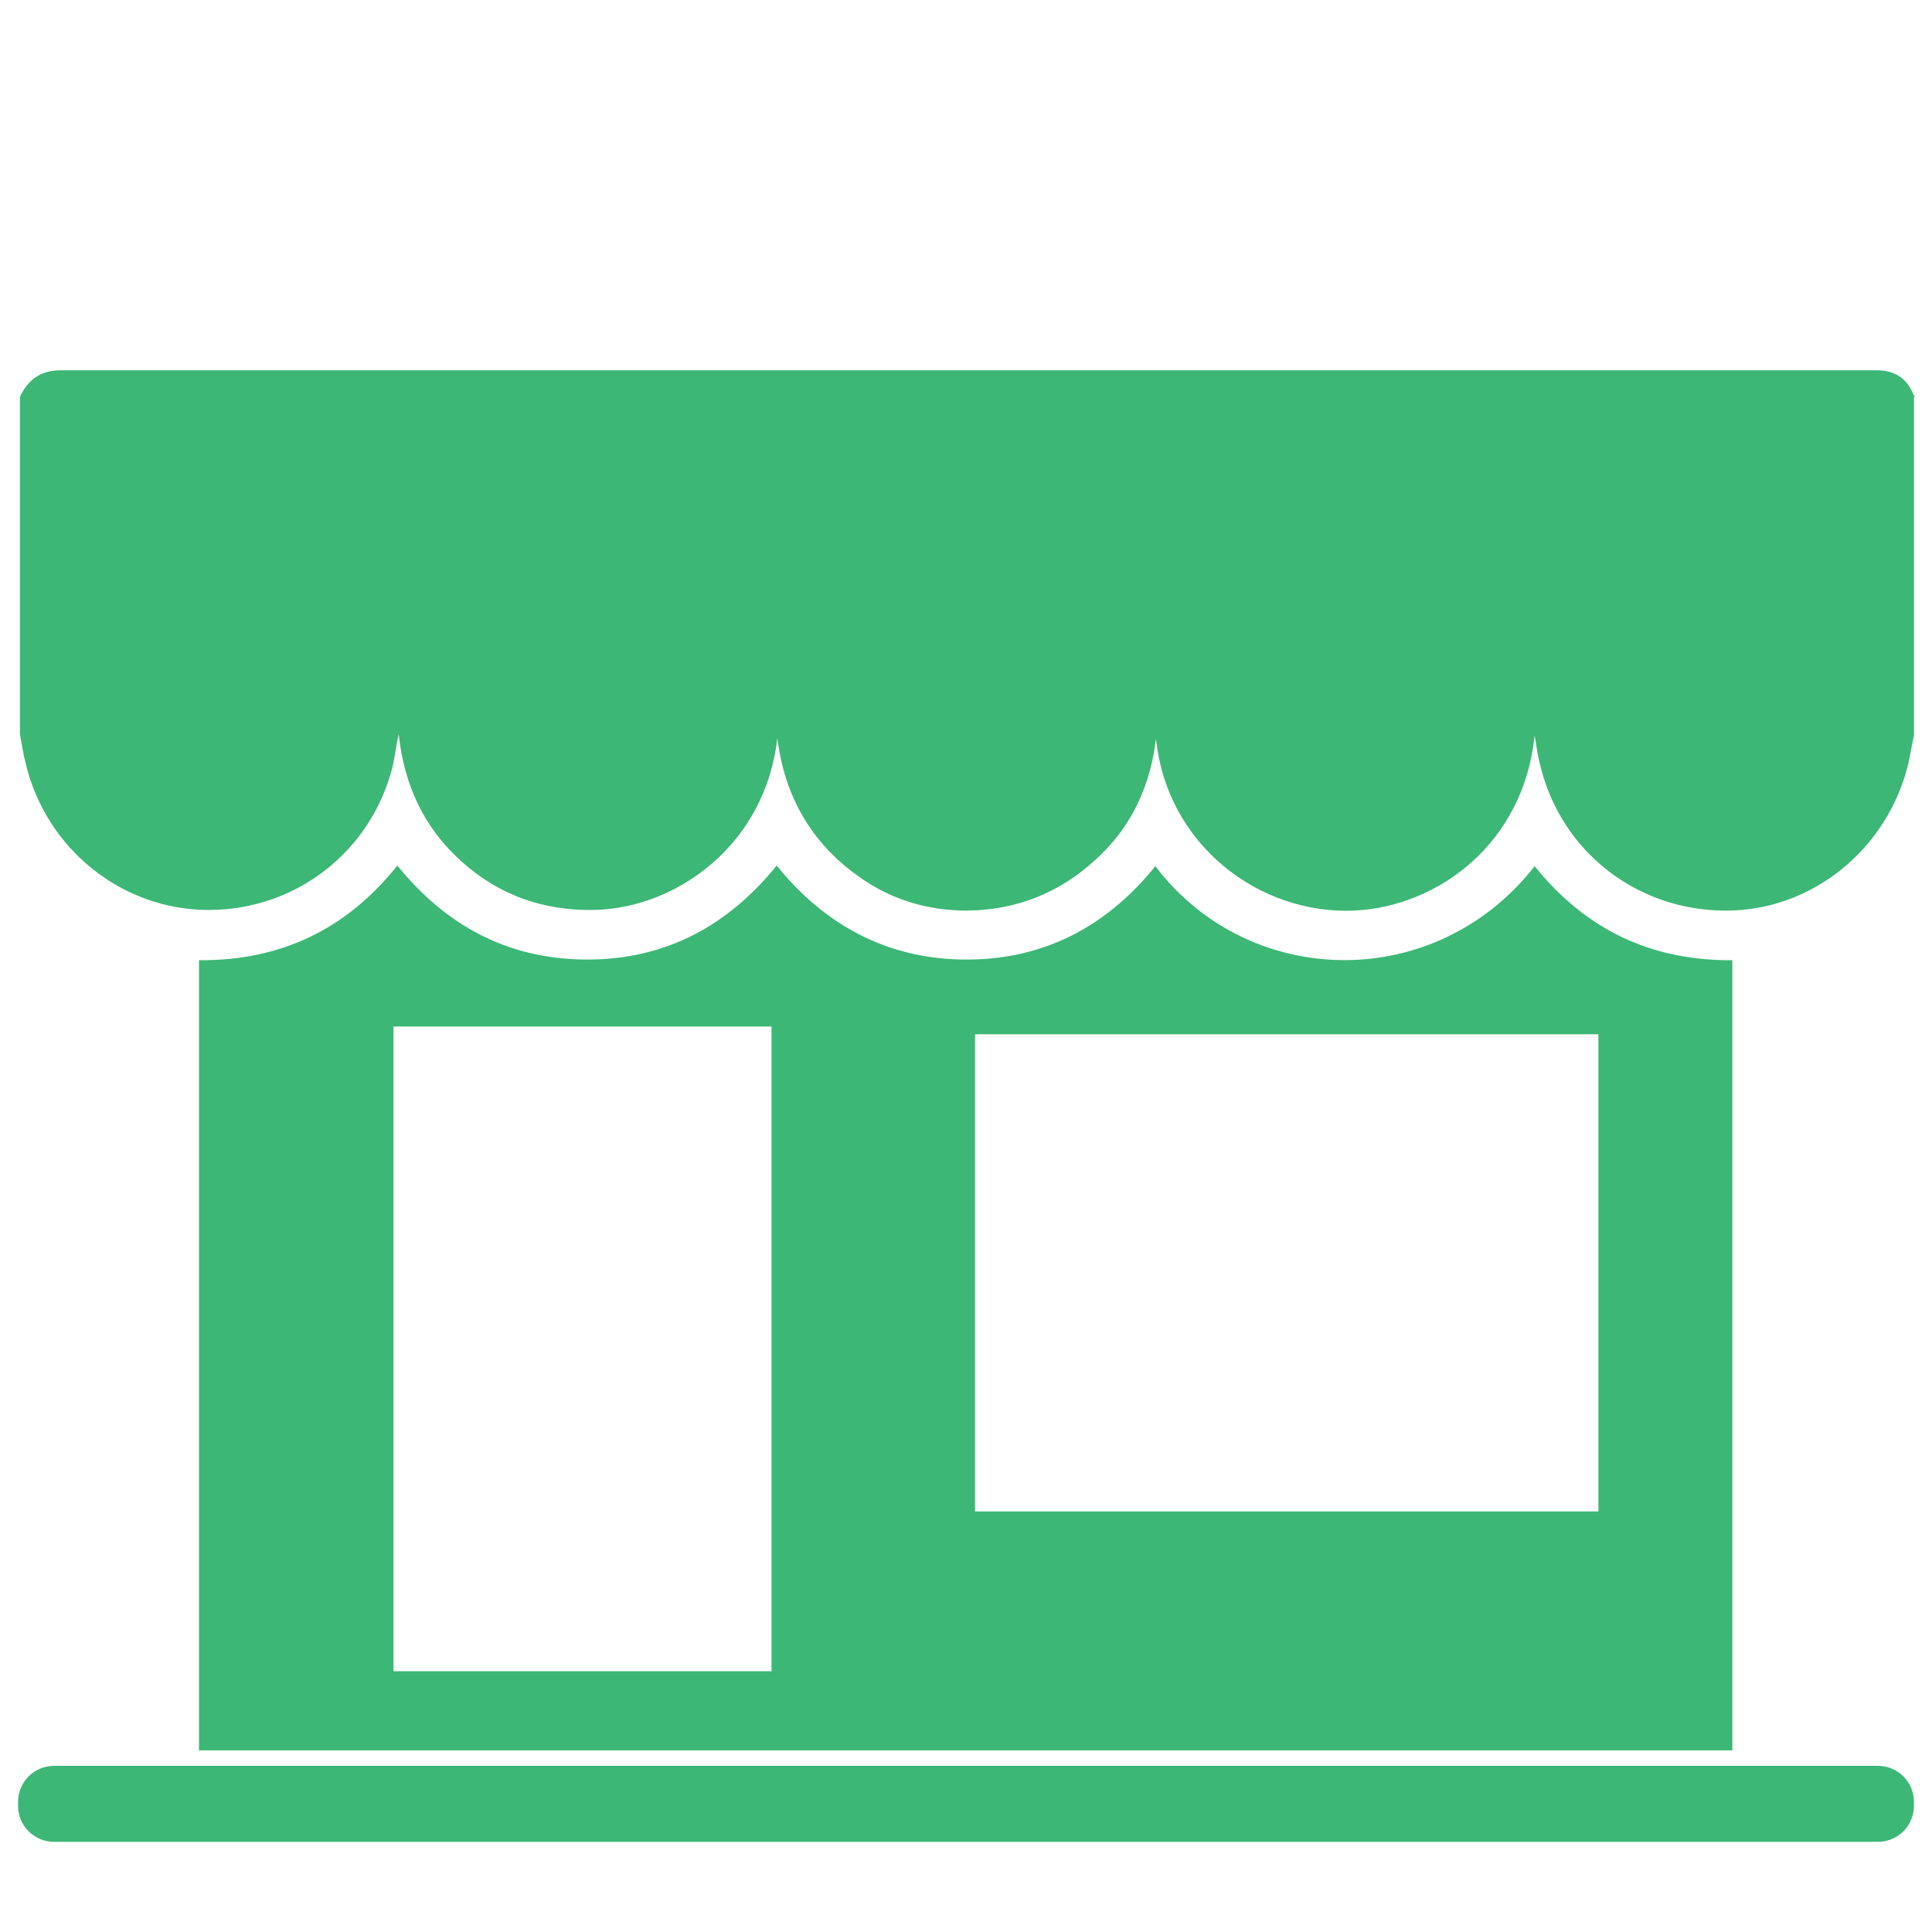
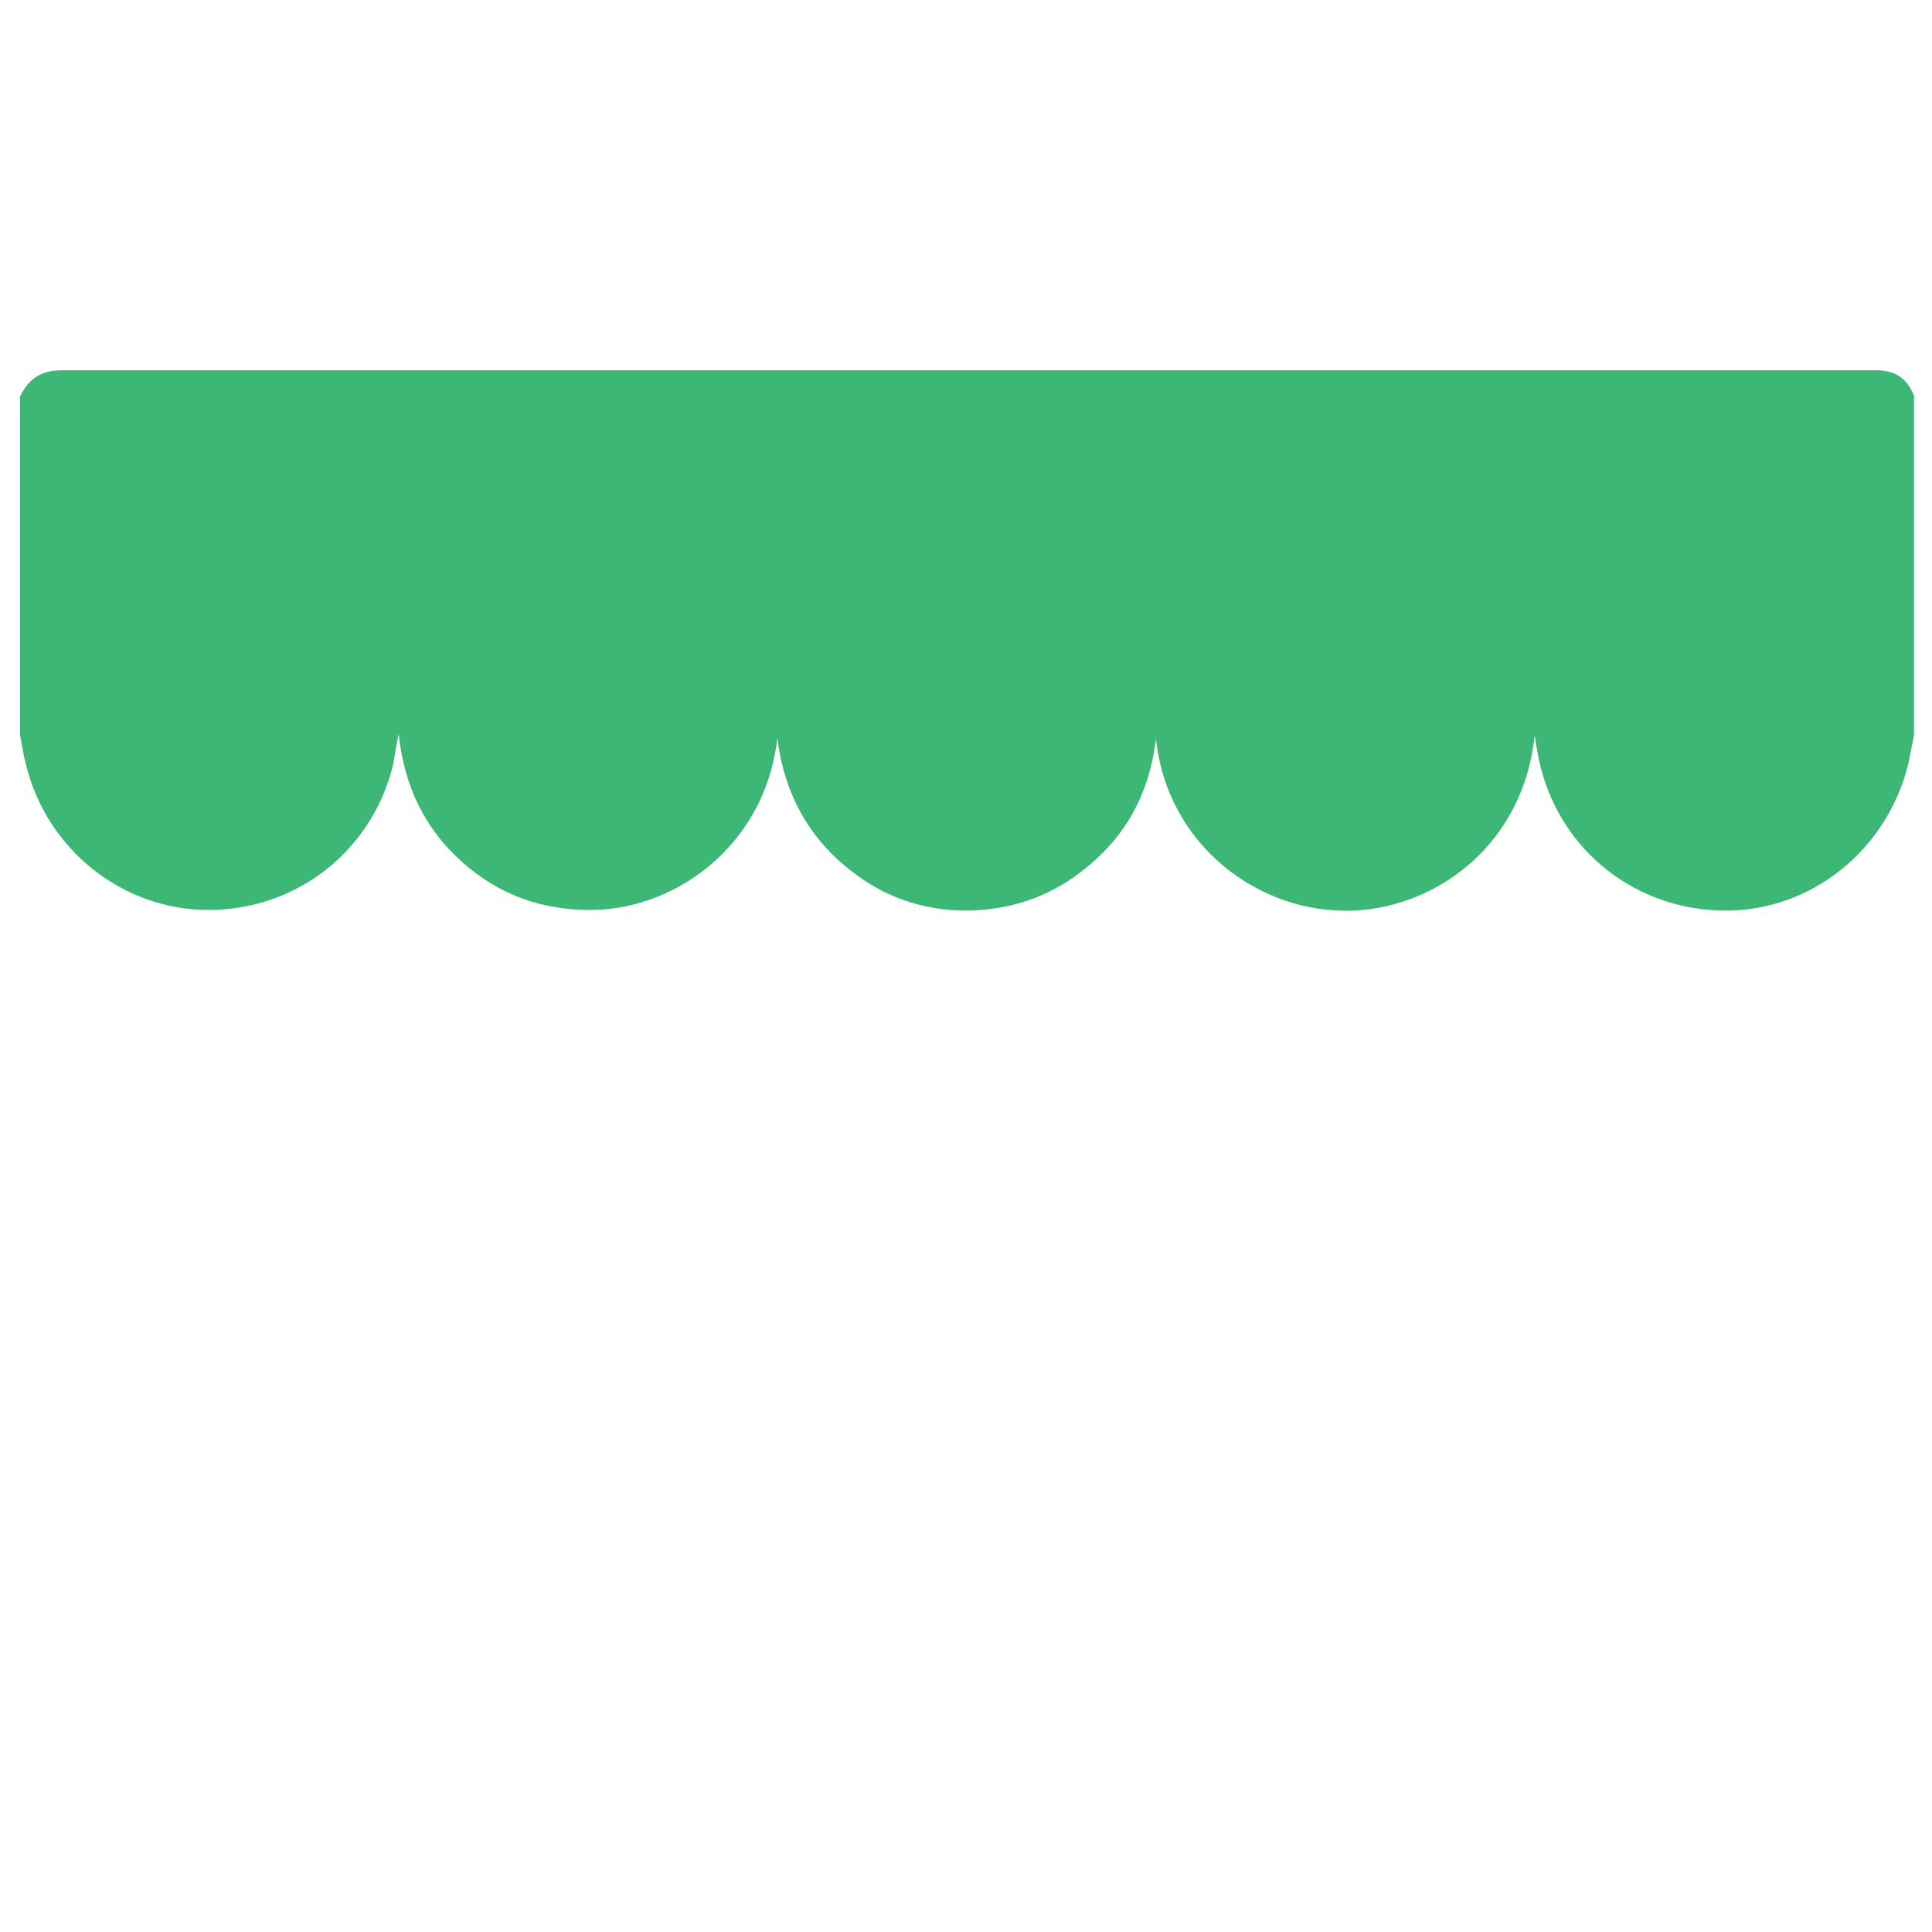
<svg xmlns="http://www.w3.org/2000/svg" width="116" height="116" viewBox="0 0 116 116" fill="none">
  <path d="M114.917 23.819V44.157C114.801 44.737 114.685 45.317 114.569 45.897C113.293 51.04 108.769 54.675 103.627 54.675C98.291 54.675 93.767 51.156 92.491 46.013C92.336 45.433 92.259 44.853 92.143 44.157C91.485 50.615 86.381 54.443 81.277 54.675C75.593 54.907 70.064 50.731 69.407 44.351C69.059 47.251 67.899 49.725 65.733 51.659C63.568 53.631 61.016 54.636 58.077 54.675C55.68 54.675 53.476 54.017 51.504 52.587C48.681 50.576 47.096 47.753 46.671 44.312C45.975 50.653 40.677 54.559 35.612 54.636C32.596 54.675 29.967 53.747 27.724 51.736C25.481 49.725 24.283 47.212 23.935 44.08C23.78 44.815 23.703 45.395 23.587 45.975C22.311 51.117 17.787 54.636 12.528 54.636C7.347 54.636 2.784 51.001 1.547 45.859C1.392 45.279 1.315 44.699 1.199 44.119V23.819C1.701 22.775 2.436 22.233 3.673 22.233C33.949 22.233 64.264 22.233 94.54 22.233C100.572 22.233 106.643 22.233 112.675 22.233C113.719 22.233 114.453 22.659 114.879 23.664C114.879 23.741 114.956 23.78 114.995 23.819H114.917Z" fill="#3DB776" />
-   <path d="M11.948 57.652C16.859 57.69 20.803 55.796 23.857 51.968C26.796 55.602 30.547 57.613 35.264 57.613C39.943 57.613 43.693 55.602 46.632 51.968C49.571 55.602 53.36 57.613 58.039 57.613C62.717 57.613 66.468 55.602 69.368 52.006C75.013 59.43 86.188 59.624 92.143 52.006C95.197 55.796 99.103 57.69 104.013 57.652V105.096H11.948V57.652ZM95.971 90.75V62.098H58.541V90.75H95.971ZM46.323 100.301V61.634H23.625V100.34H46.361L46.323 100.301Z" fill="#3DB776" />
-   <path d="M112.752 106.024H3.248C2.052 106.024 1.083 106.993 1.083 108.189V108.421C1.083 109.617 2.052 110.587 3.248 110.587H112.752C113.948 110.587 114.917 109.617 114.917 108.421V108.189C114.917 106.993 113.948 106.024 112.752 106.024Z" fill="#3DB776" />
</svg>